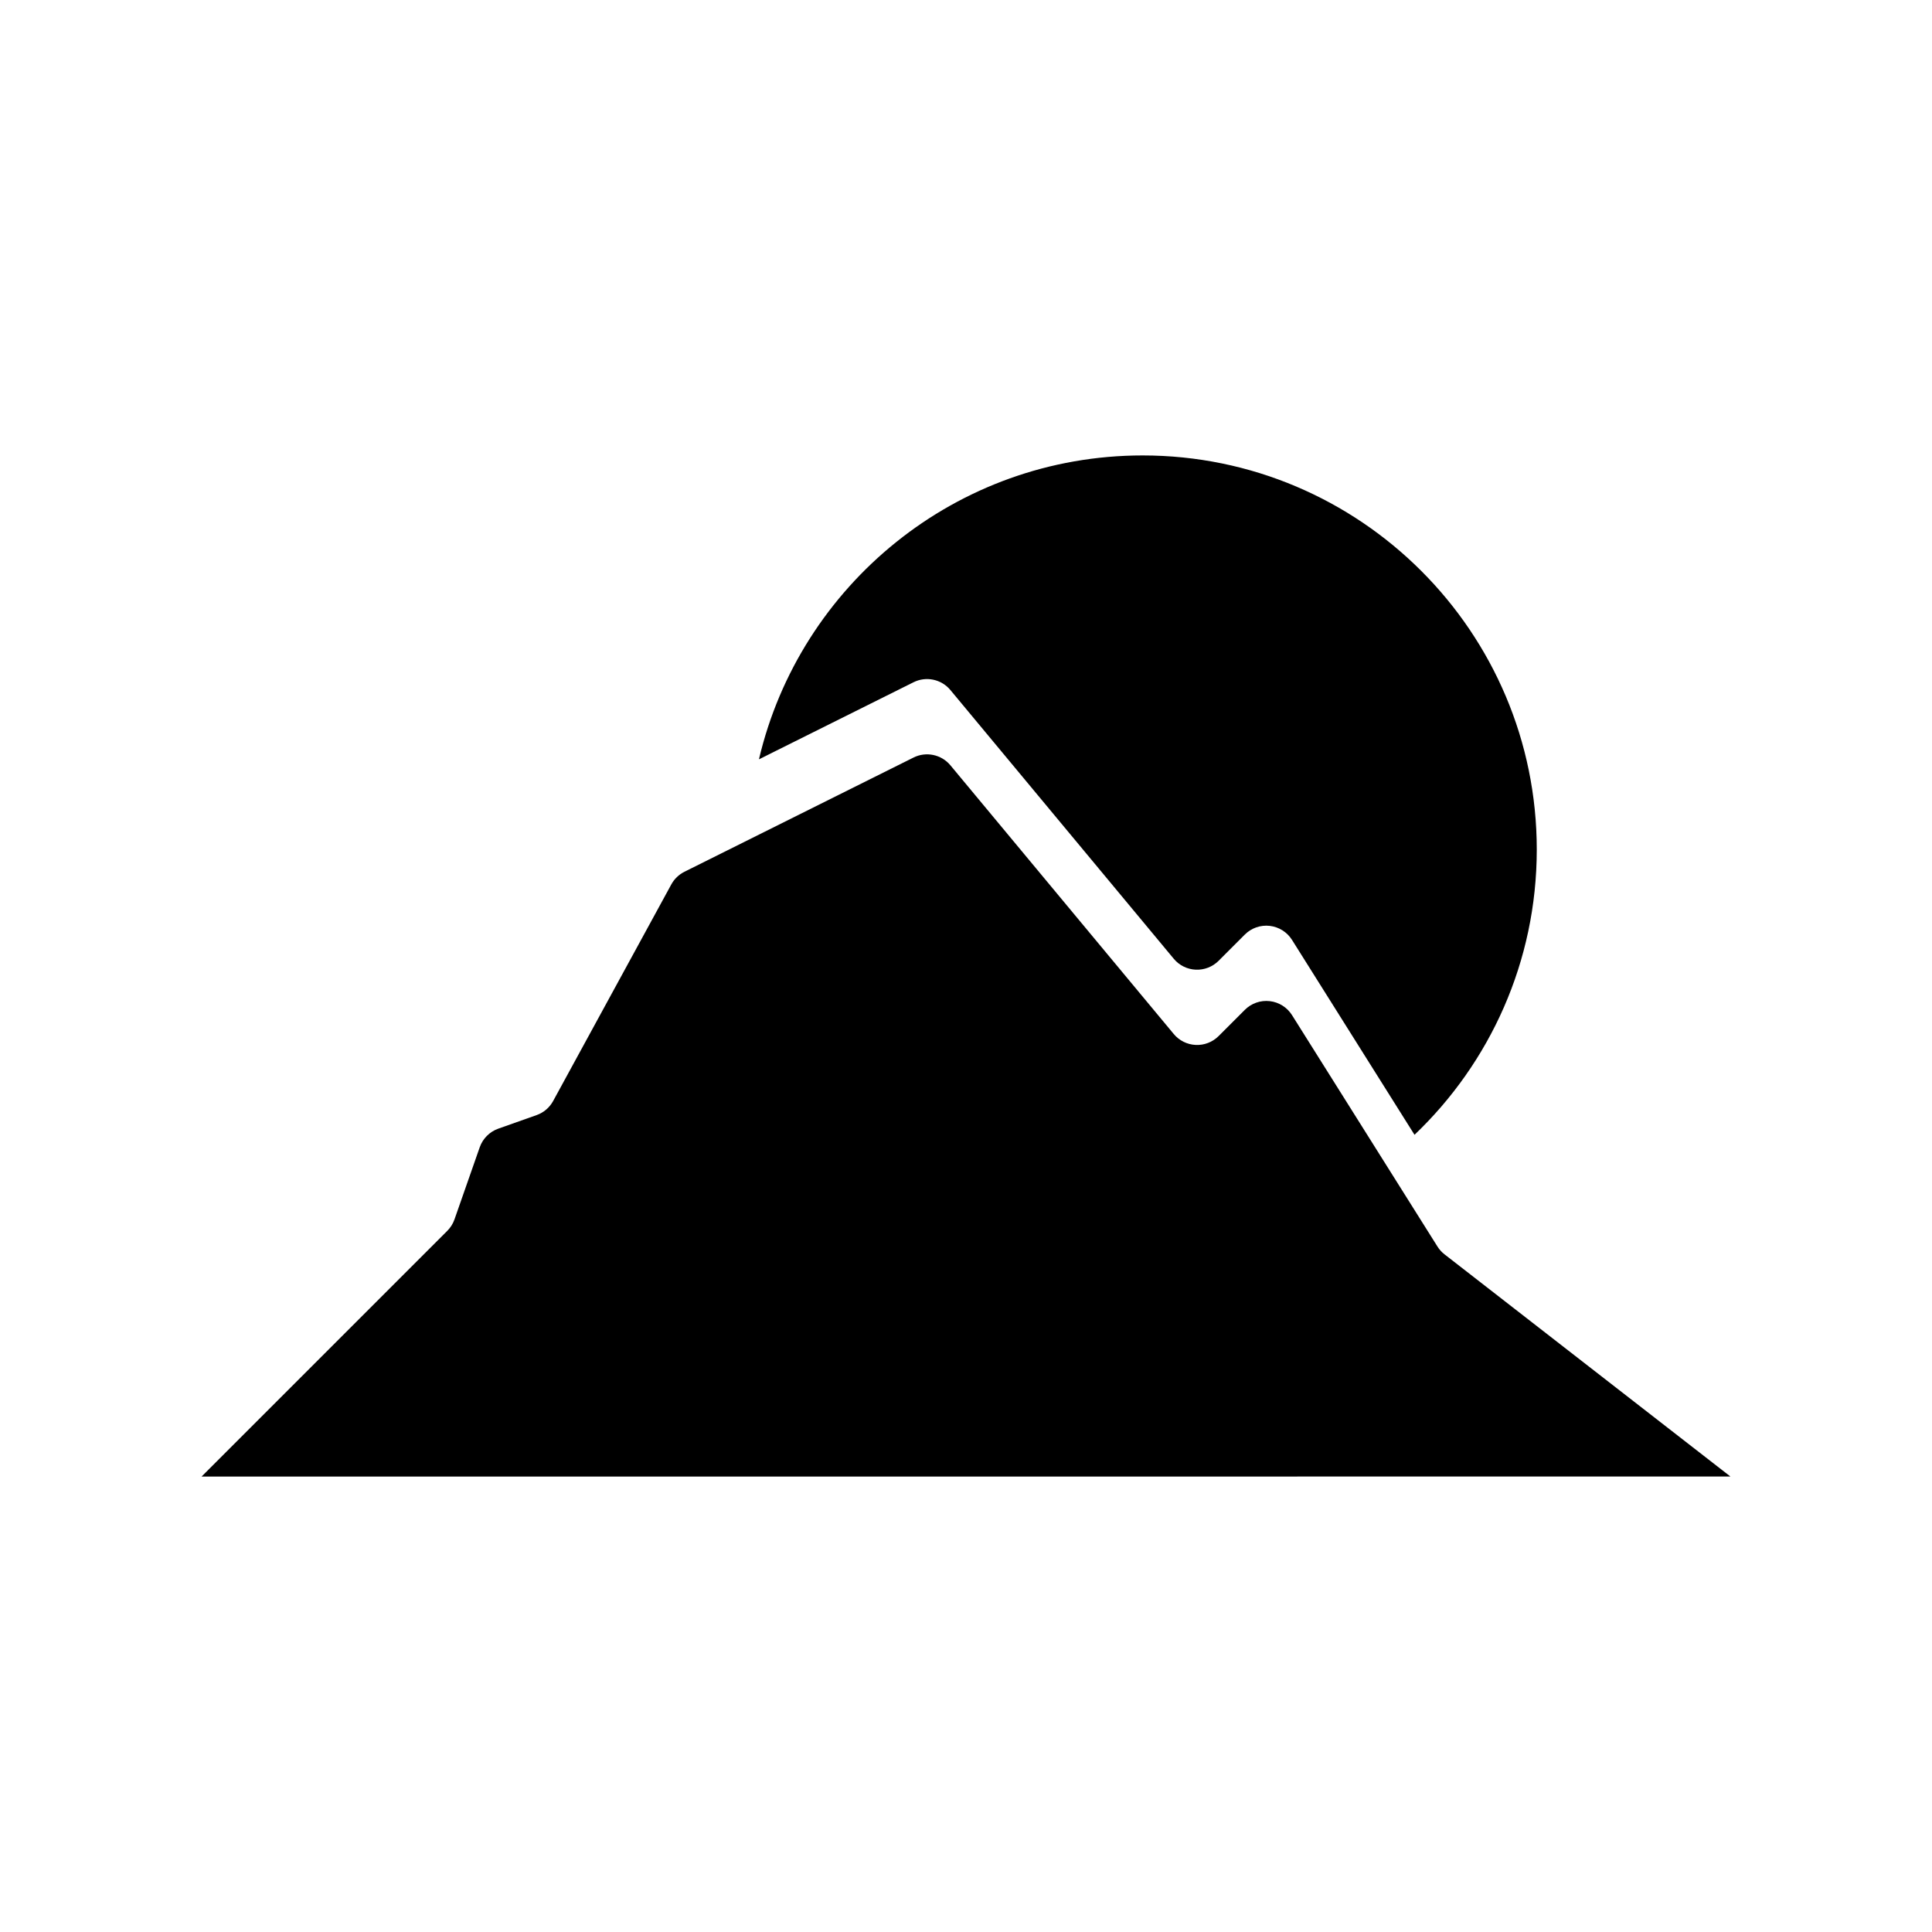
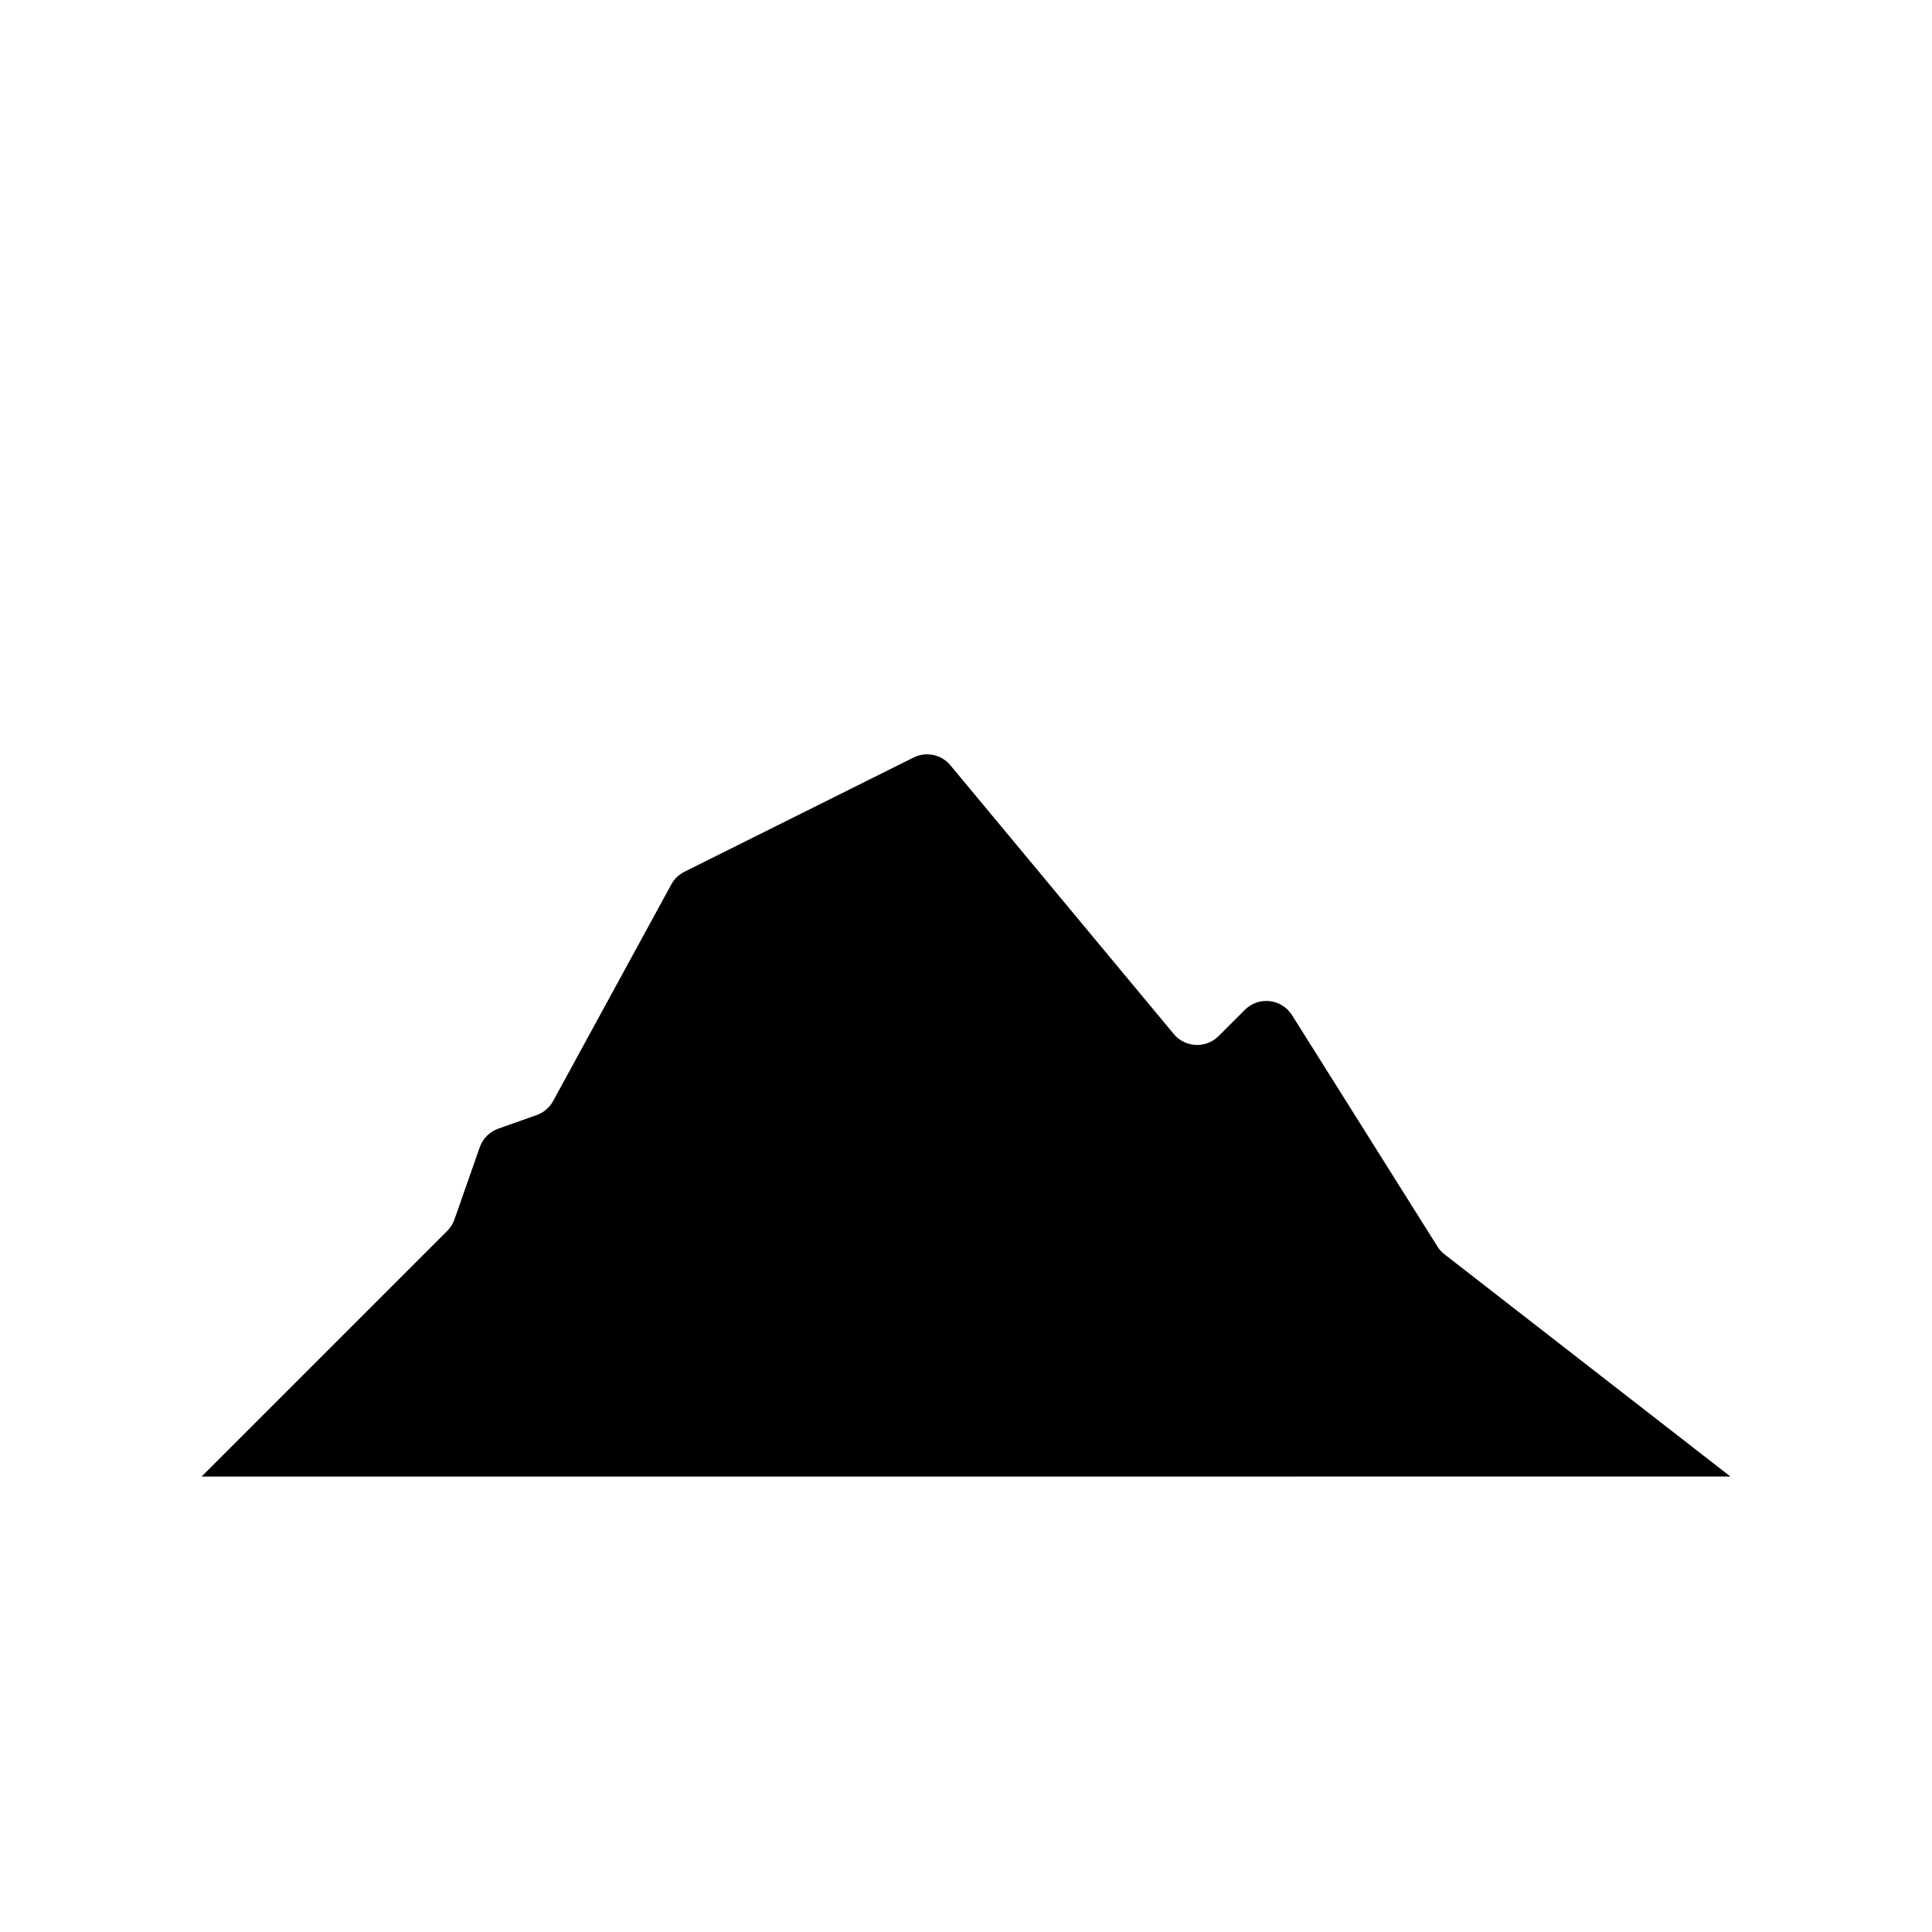
<svg xmlns="http://www.w3.org/2000/svg" fill="#000000" width="800px" height="800px" version="1.1" viewBox="144 144 512 512">
  <g fill-rule="evenodd">
-     <path d="m345.13 345.23c10.82-46.141 52.27-80.535 101.69-80.535 57.641 0 104.44 46.801 104.44 104.44 0 29.73-12.445 56.574-32.398 75.598l-32.465-51.652c-1.305-2.074-3.481-3.441-5.914-3.719-2.434-0.273-4.863 0.574-6.594 2.309-2.266 2.266-4.75 4.758-6.953 6.957-1.602 1.598-3.797 2.449-6.062 2.348-2.262-0.105-4.375-1.152-5.82-2.898-13.508-16.246-47.445-57.082-59.191-71.215-2.387-2.871-6.438-3.723-9.777-2.055l-40.949 20.418z" />
    <path d="m197.42 535.3 65.117-65.117c0.855-0.855 1.508-1.895 1.906-3.031 1.387-3.965 4.812-13.754 6.688-19.105 0.805-2.301 2.609-4.117 4.906-4.934 3.055-1.078 7.352-2.602 10.172-3.602 1.867-0.66 3.43-1.988 4.379-3.734 5.688-10.418 26.117-47.863 31.316-57.395 0.785-1.445 2-2.613 3.473-3.352 9.512-4.742 46.41-23.145 60.715-30.273 3.34-1.668 7.391-0.816 9.777 2.055 11.75 14.133 45.684 54.965 59.191 71.215 1.445 1.738 3.559 2.793 5.82 2.891 2.262 0.105 4.457-0.746 6.062-2.348 2.203-2.195 4.684-4.684 6.953-6.953 1.734-1.734 4.16-2.586 6.594-2.309 2.434 0.273 4.609 1.641 5.914 3.715 10.699 17.027 34.051 54.18 38.543 61.324 0.5 0.797 1.133 1.496 1.879 2.074 9.465 7.356 75.762 58.875 75.762 58.875" />
  </g>
</svg>